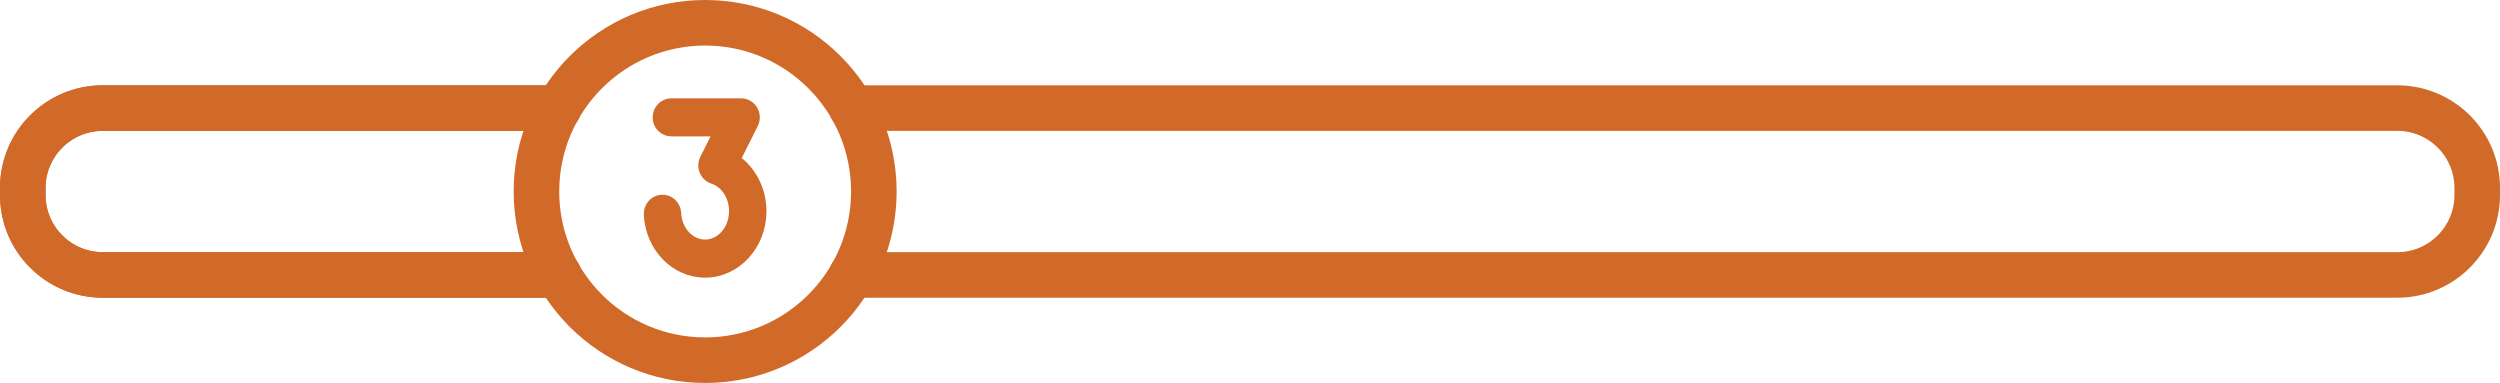
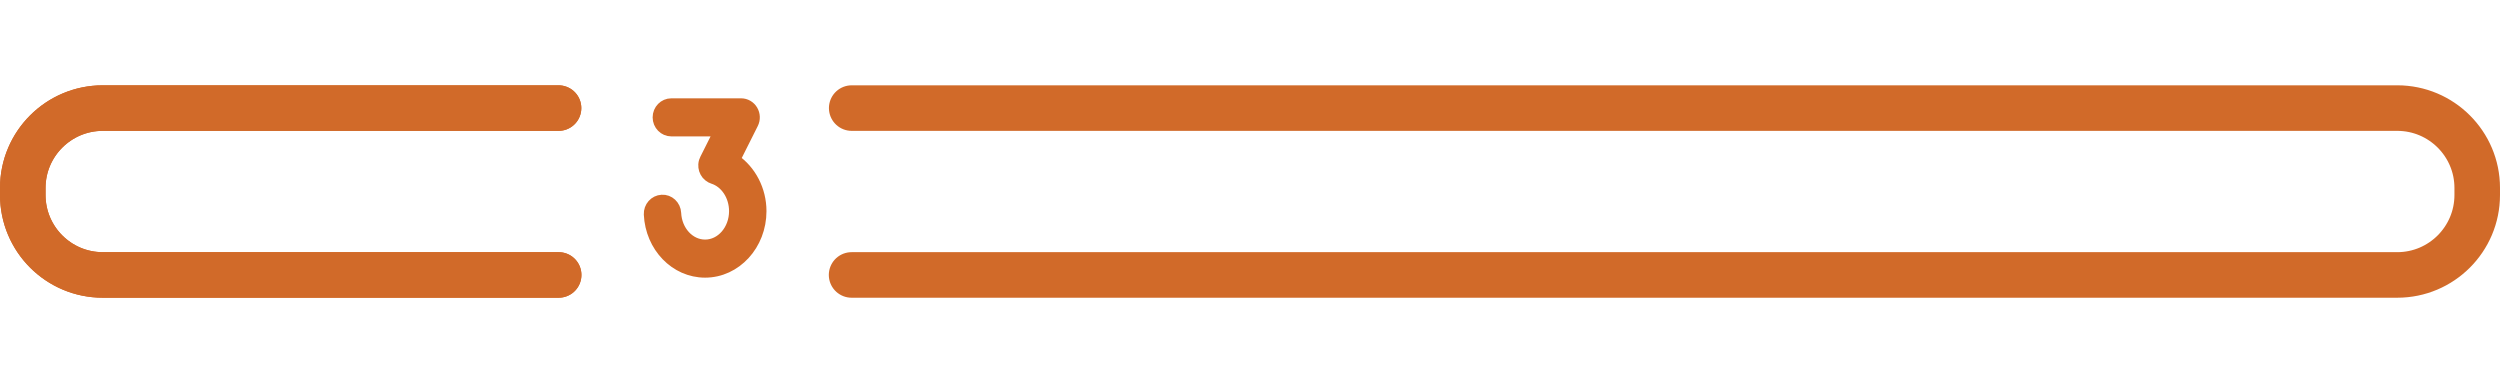
<svg xmlns="http://www.w3.org/2000/svg" id="b" data-name="Layer 2" width="219.5" height="33.624" viewBox="0 0 219.5 33.624">
  <g id="c" data-name="Layer 1">
    <g id="d" data-name="BAR">
      <path d="M74.78,9.49h135.7c3.87,0,7.02,3.14,7.02,7.01v.62c0,3.88-3.15,7.02-7.02,7.02H74.77" fill="none" stroke="#d16a29" stroke-linecap="round" stroke-linejoin="round" stroke-width="4" />
      <path d="M49.04,9.49H9.02c-3.87,0-7.02,3.14-7.02,7.01v.62c0,3.88,3.15,7.02,7.02,7.02h40.03" fill="none" stroke="#d16a29" stroke-linecap="round" stroke-linejoin="round" stroke-width="4" />
      <path d="M49.04,9.49H9.02c-3.87,0-7.02,3.14-7.02,7.01v.62c0,3.88,3.15,7.02,7.02,7.02h40.03" fill="none" stroke="#d16a29" stroke-linecap="round" stroke-linejoin="round" stroke-width="4" />
      <g>
-         <circle cx="61.912" cy="16.812" r="14.812" fill="none" stroke="#d16a29" stroke-linecap="round" stroke-linejoin="round" stroke-width="4" />
        <path d="M64.491,14.02c1.396.959,2.305,2.654,2.305,4.52,0,2.943-2.193,5.338-4.89,5.338-2.604,0-4.747-2.222-4.879-5.054-.031-.646.456-1.195,1.085-1.226.624-.042,1.166.468,1.195,1.113.075,1.584,1.217,2.824,2.599,2.824,1.438,0,2.605-1.344,2.605-2.996,0-1.345-.781-2.533-1.9-2.89-.048-.017-.09-.039-.135-.06-.017-.007-.033-.009-.049-.018-.003,0-.004-.004-.007-.006-.13-.069-.242-.163-.335-.273-.005-.006-.011-.012-.016-.018-.088-.11-.155-.237-.199-.372-.003-.007-.006-.013-.009-.021-.041-.133-.057-.274-.049-.417v-.03c.007-.083.021-.167.046-.251.019-.059.044-.112.069-.166.004-.007.003-.015.006-.021l1.266-2.521h-4.255c-.631,0-1.142-.525-1.142-1.172s.511-1.171,1.142-1.171h6.127c.397,0,.767.213.974.562.208.35.223.783.042,1.146l-1.597,3.183v-.002Z" fill="#d16a28" stroke="#d16a28" stroke-miterlimit="10" />
      </g>
    </g>
  </g>
</svg>